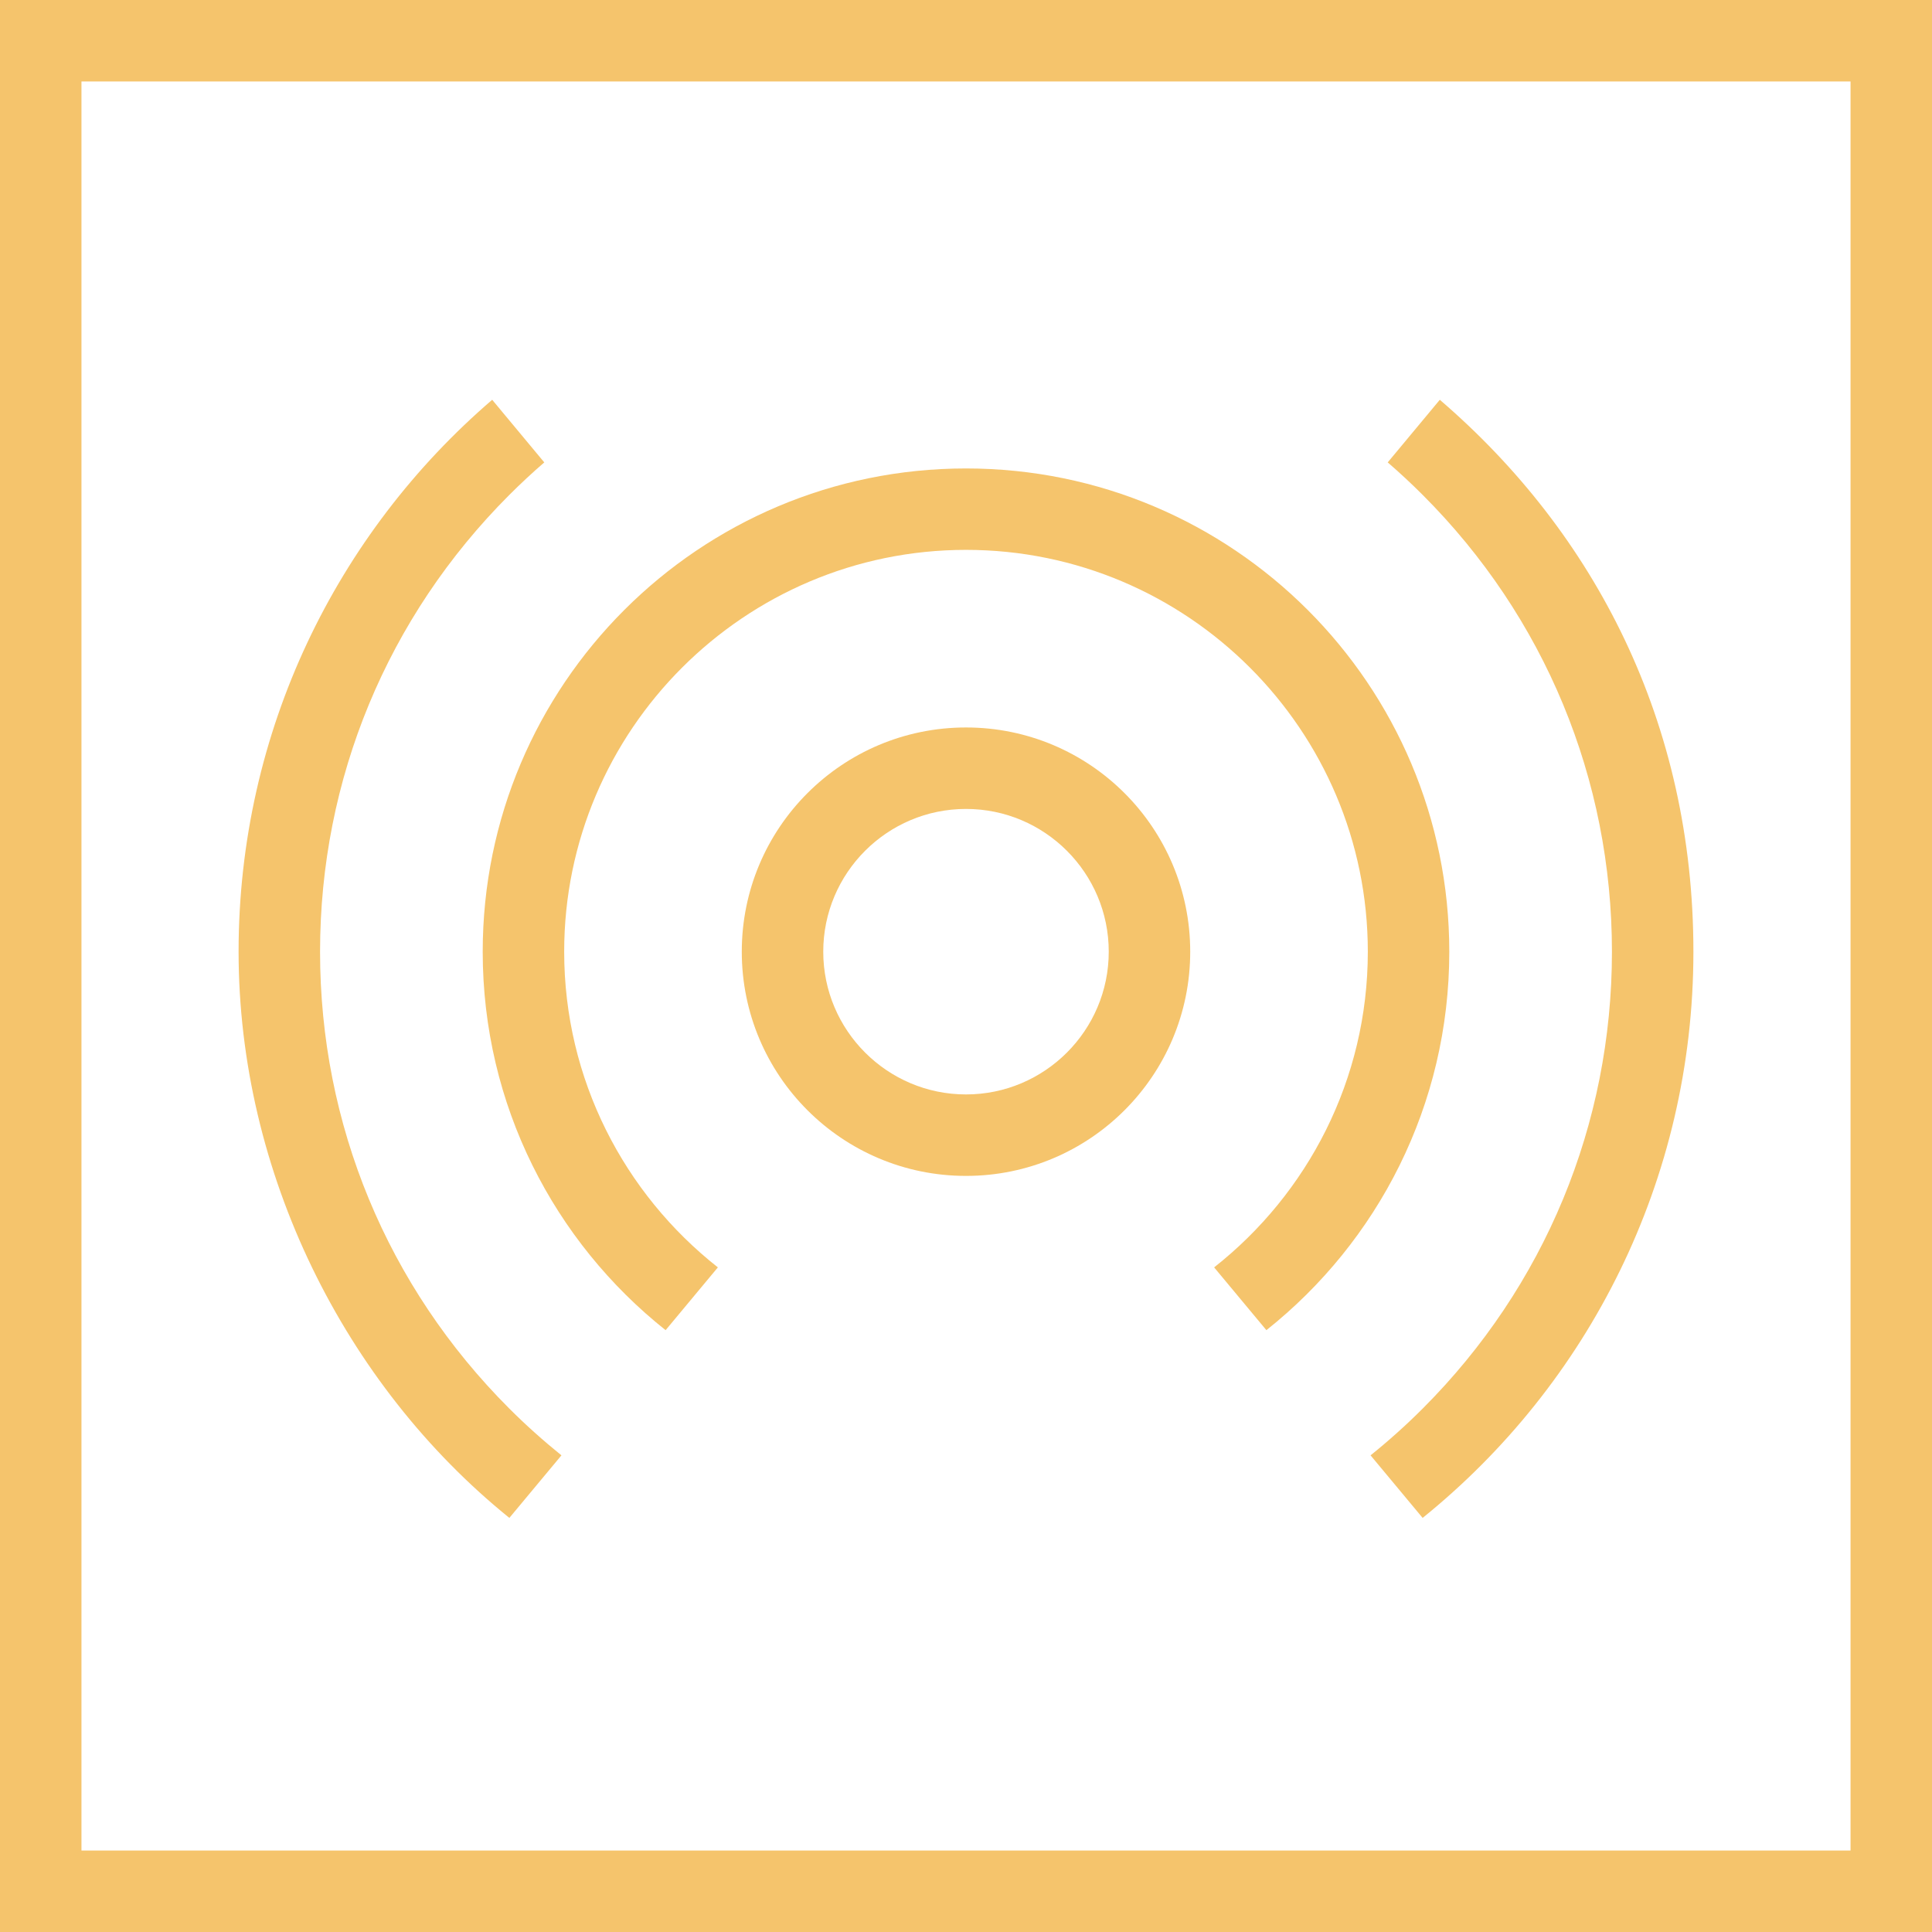
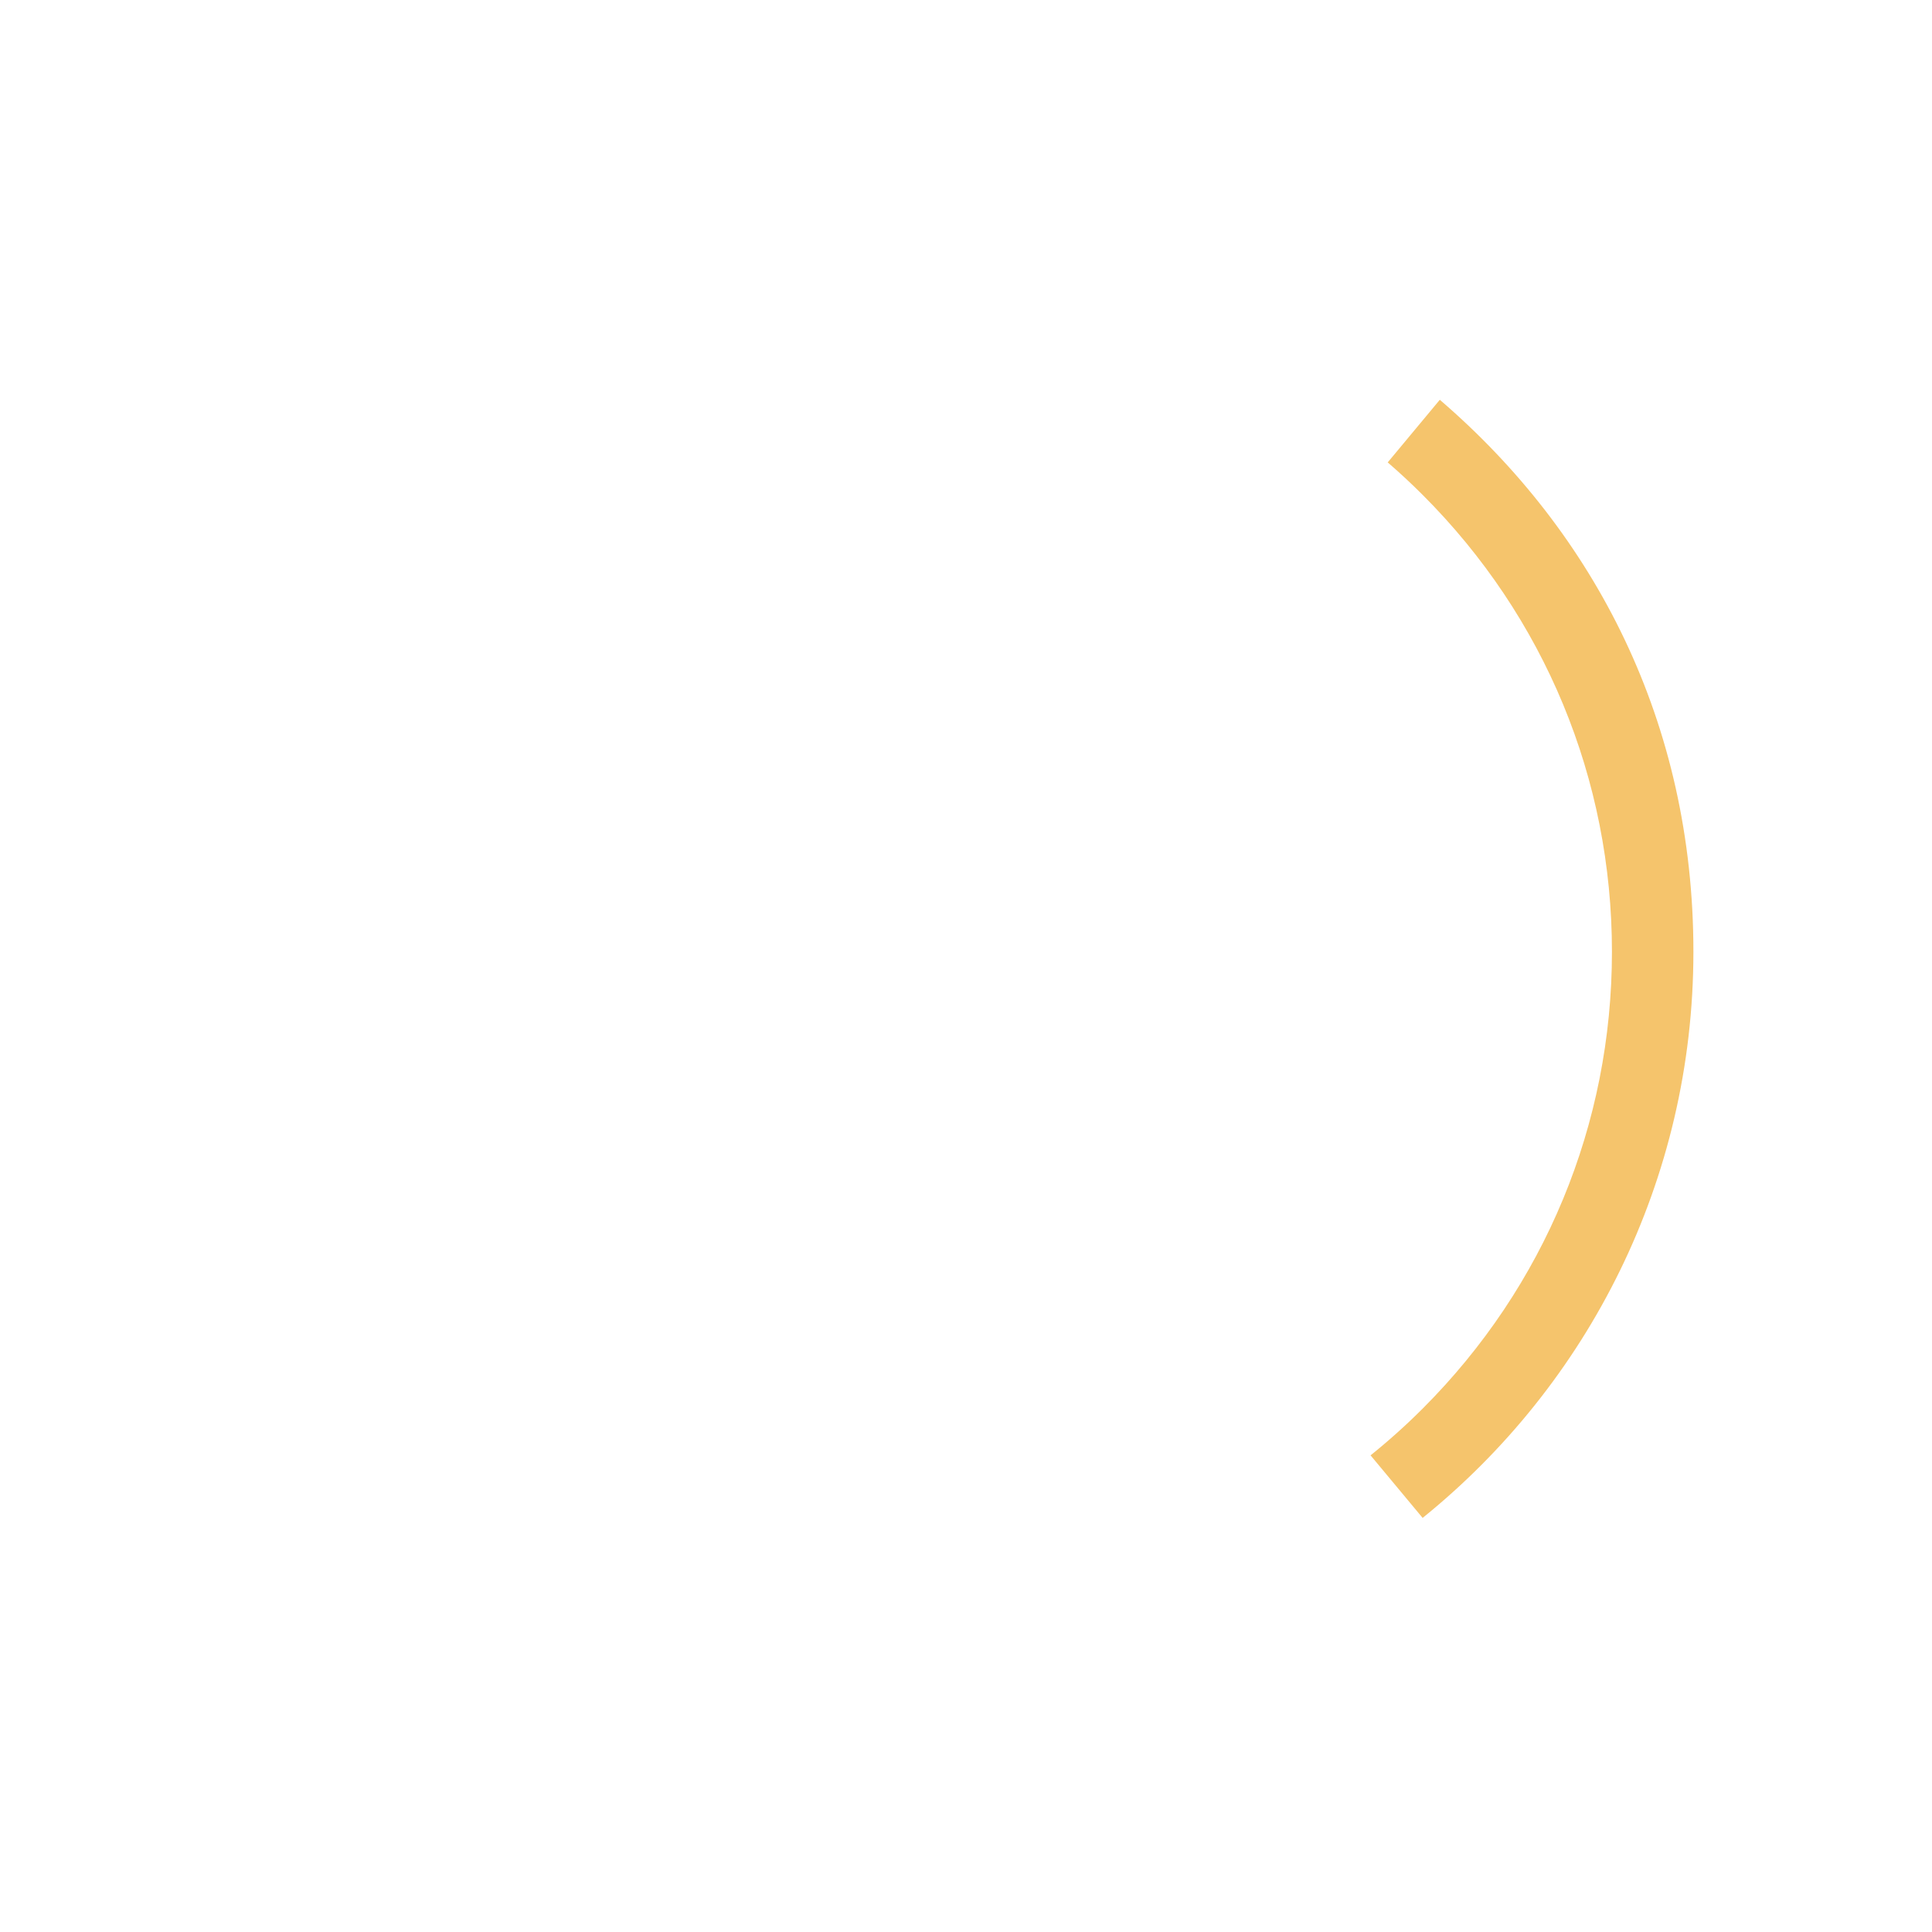
<svg xmlns="http://www.w3.org/2000/svg" id="Camada_2" data-name="Camada 2" viewBox="0 0 332 332">
  <defs>
    <style>
      .cls-1 {
        fill: #f5c46c;
        stroke-width: 0px;
      }
    </style>
  </defs>
  <g id="Arte">
-     <path class="cls-1" d="M318,14v304H14V14h304M332,0H0v332h332V0h0Z" />
-     <path class="cls-1" d="M166,188.07c-13.52,0-24.53-11-24.53-24.53s11-24.53,24.53-24.53,24.53,11,24.53,24.53-11,24.53-24.53,24.53M166,202.07c21.28,0,38.53-17.25,38.53-38.53s-17.25-38.53-38.53-38.53-38.53,17.25-38.53,38.53,17.25,38.53,38.53,38.53h0Z" />
-     <path class="cls-1" d="M114.38,228.58l8.98-10.79c-16.06-12.65-26.41-32.26-26.41-54.25,0-38.07,30.97-69.05,69.05-69.05s69.05,30.97,69.05,69.05c0,21.99-10.34,41.59-26.41,54.25l8.98,10.79c19.14-15.21,31.43-38.68,31.43-65.03,0-45.87-37.18-83.05-83.05-83.05s-83.05,37.18-83.05,83.05c0,26.35,12.29,49.82,31.43,65.03Z" />
    <g>
-       <path class="cls-1" d="M55,163.55c0-29.65,11.55-57.52,32.51-78.49,1.95-1.95,3.96-3.82,6.02-5.6l-8.95-10.76c-26.68,22.92-43.58,56.91-43.58,94.84s18.16,74.38,46.53,97.3l8.95-10.75c-3.11-2.51-6.11-5.19-8.97-8.05-20.97-20.97-32.51-48.84-32.51-78.49Z" />
      <path class="cls-1" d="M247.42,68.7l-8.95,10.76c2.06,1.78,4.07,3.65,6.02,5.6,20.97,20.97,32.51,48.84,32.51,78.49s-11.55,57.52-32.51,78.49c-2.86,2.86-5.86,5.55-8.97,8.05l8.95,10.75c28.38-22.91,46.53-57.98,46.53-97.3s-16.9-71.92-43.58-94.84Z" />
    </g>
  </g>
</svg>